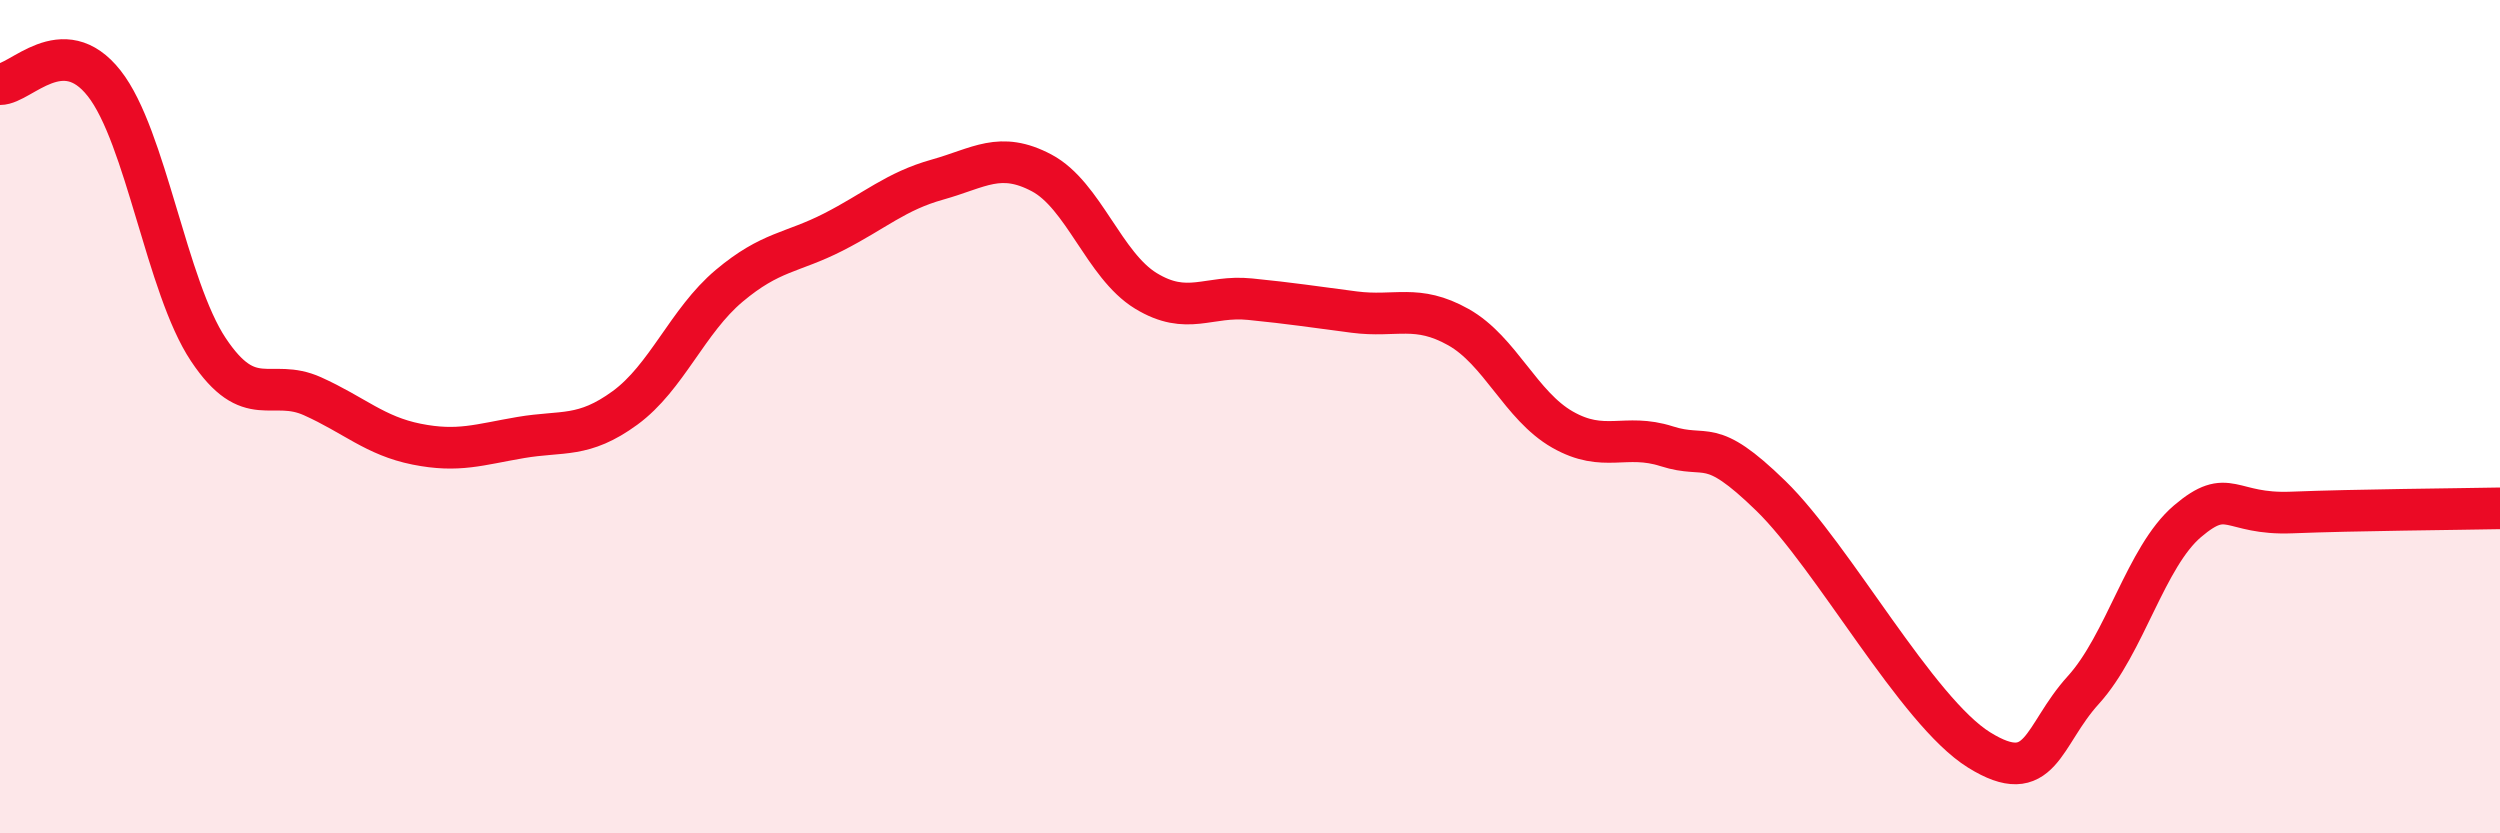
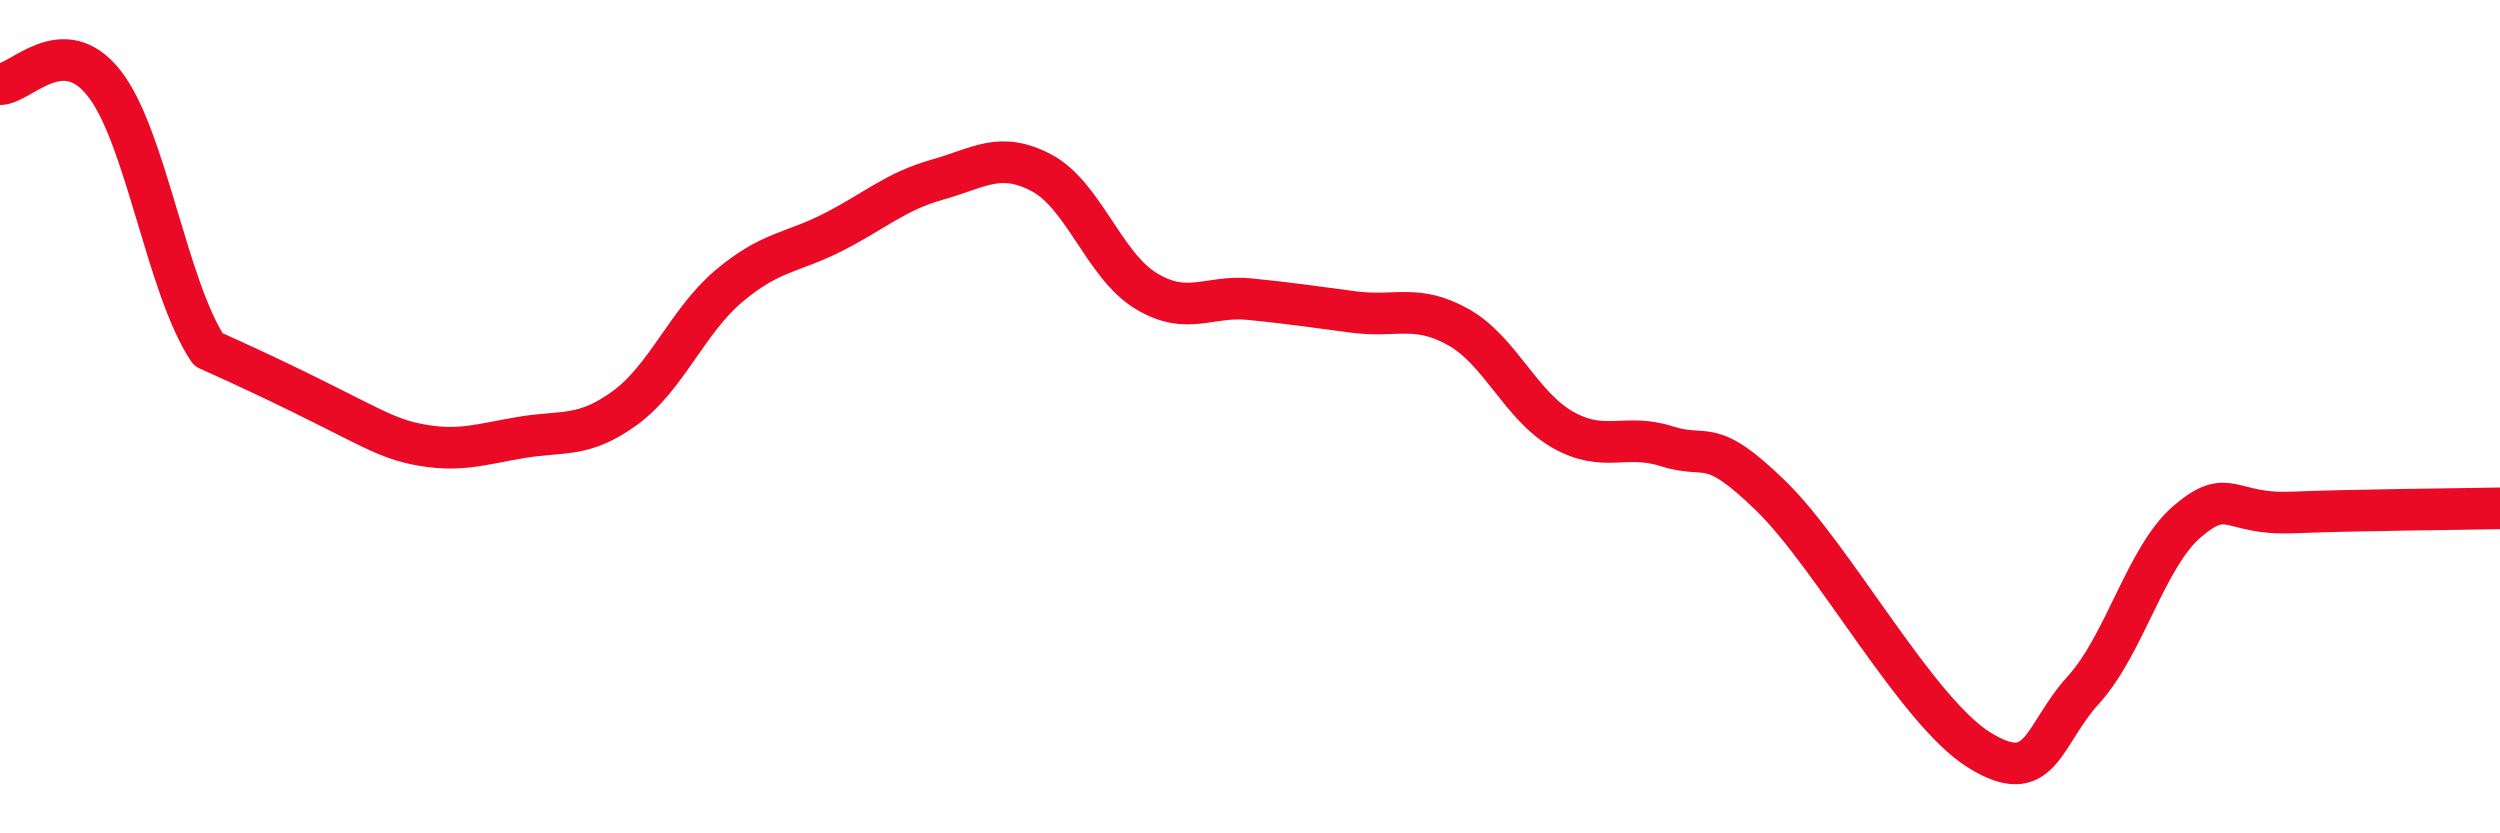
<svg xmlns="http://www.w3.org/2000/svg" width="60" height="20" viewBox="0 0 60 20">
-   <path d="M 0,2.02 C 0.5,2.02 1.5,0.73 2.5,2 C 3.5,3.27 4,6.89 5,8.39 C 6,9.89 6.5,9.06 7.5,9.51 C 8.5,9.96 9,10.46 10,10.66 C 11,10.86 11.5,10.67 12.5,10.5 C 13.5,10.33 14,10.52 15,9.79 C 16,9.06 16.5,7.7 17.5,6.86 C 18.5,6.02 19,6.08 20,5.57 C 21,5.06 21.5,4.59 22.5,4.31 C 23.5,4.03 24,3.62 25,4.15 C 26,4.68 26.5,6.37 27.5,6.98 C 28.5,7.59 29,7.08 30,7.18 C 31,7.28 31.5,7.36 32.5,7.49 C 33.5,7.62 34,7.29 35,7.85 C 36,8.41 36.5,9.74 37.5,10.31 C 38.5,10.88 39,10.39 40,10.71 C 41,11.03 41,10.44 42.5,11.9 C 44,13.36 46,17.07 47.5,18 C 49,18.93 49,17.66 50,16.56 C 51,15.46 51.5,13.36 52.5,12.51 C 53.5,11.66 53.5,12.36 55,12.3 C 56.5,12.24 59,12.22 60,12.2L60 20L0 20Z" fill="#EB0A25" opacity="0.1" stroke-linecap="round" stroke-linejoin="round" />
-   <path d="M 0,2.02 C 0.5,2.02 1.5,0.73 2.5,2 C 3.5,3.27 4,6.89 5,8.39 C 6,9.89 6.5,9.06 7.5,9.51 C 8.5,9.96 9,10.46 10,10.66 C 11,10.86 11.5,10.67 12.5,10.5 C 13.5,10.33 14,10.52 15,9.79 C 16,9.06 16.5,7.7 17.5,6.86 C 18.5,6.02 19,6.08 20,5.57 C 21,5.06 21.5,4.59 22.5,4.31 C 23.5,4.03 24,3.62 25,4.15 C 26,4.68 26.5,6.37 27.5,6.98 C 28.5,7.59 29,7.08 30,7.18 C 31,7.28 31.5,7.36 32.5,7.49 C 33.5,7.62 34,7.29 35,7.85 C 36,8.41 36.5,9.74 37.5,10.31 C 38.5,10.88 39,10.39 40,10.71 C 41,11.03 41,10.44 42.5,11.9 C 44,13.36 46,17.07 47.5,18 C 49,18.93 49,17.66 50,16.56 C 51,15.46 51.5,13.36 52.5,12.51 C 53.5,11.66 53.5,12.36 55,12.3 C 56.5,12.24 59,12.22 60,12.2" stroke="#EB0A25" stroke-width="1" fill="none" stroke-linecap="round" stroke-linejoin="round" />
+   <path d="M 0,2.02 C 0.5,2.02 1.5,0.73 2.5,2 C 3.5,3.27 4,6.89 5,8.39 C 8.5,9.96 9,10.46 10,10.66 C 11,10.86 11.5,10.67 12.5,10.5 C 13.5,10.33 14,10.52 15,9.79 C 16,9.06 16.5,7.7 17.5,6.86 C 18.5,6.02 19,6.08 20,5.57 C 21,5.06 21.5,4.59 22.5,4.31 C 23.5,4.03 24,3.62 25,4.15 C 26,4.68 26.5,6.37 27.5,6.98 C 28.5,7.59 29,7.08 30,7.18 C 31,7.28 31.5,7.36 32.5,7.49 C 33.5,7.62 34,7.29 35,7.85 C 36,8.41 36.5,9.74 37.5,10.31 C 38.5,10.88 39,10.39 40,10.71 C 41,11.03 41,10.44 42.5,11.9 C 44,13.36 46,17.07 47.5,18 C 49,18.93 49,17.66 50,16.56 C 51,15.46 51.5,13.36 52.5,12.51 C 53.5,11.66 53.5,12.36 55,12.3 C 56.5,12.24 59,12.22 60,12.2" stroke="#EB0A25" stroke-width="1" fill="none" stroke-linecap="round" stroke-linejoin="round" />
</svg>